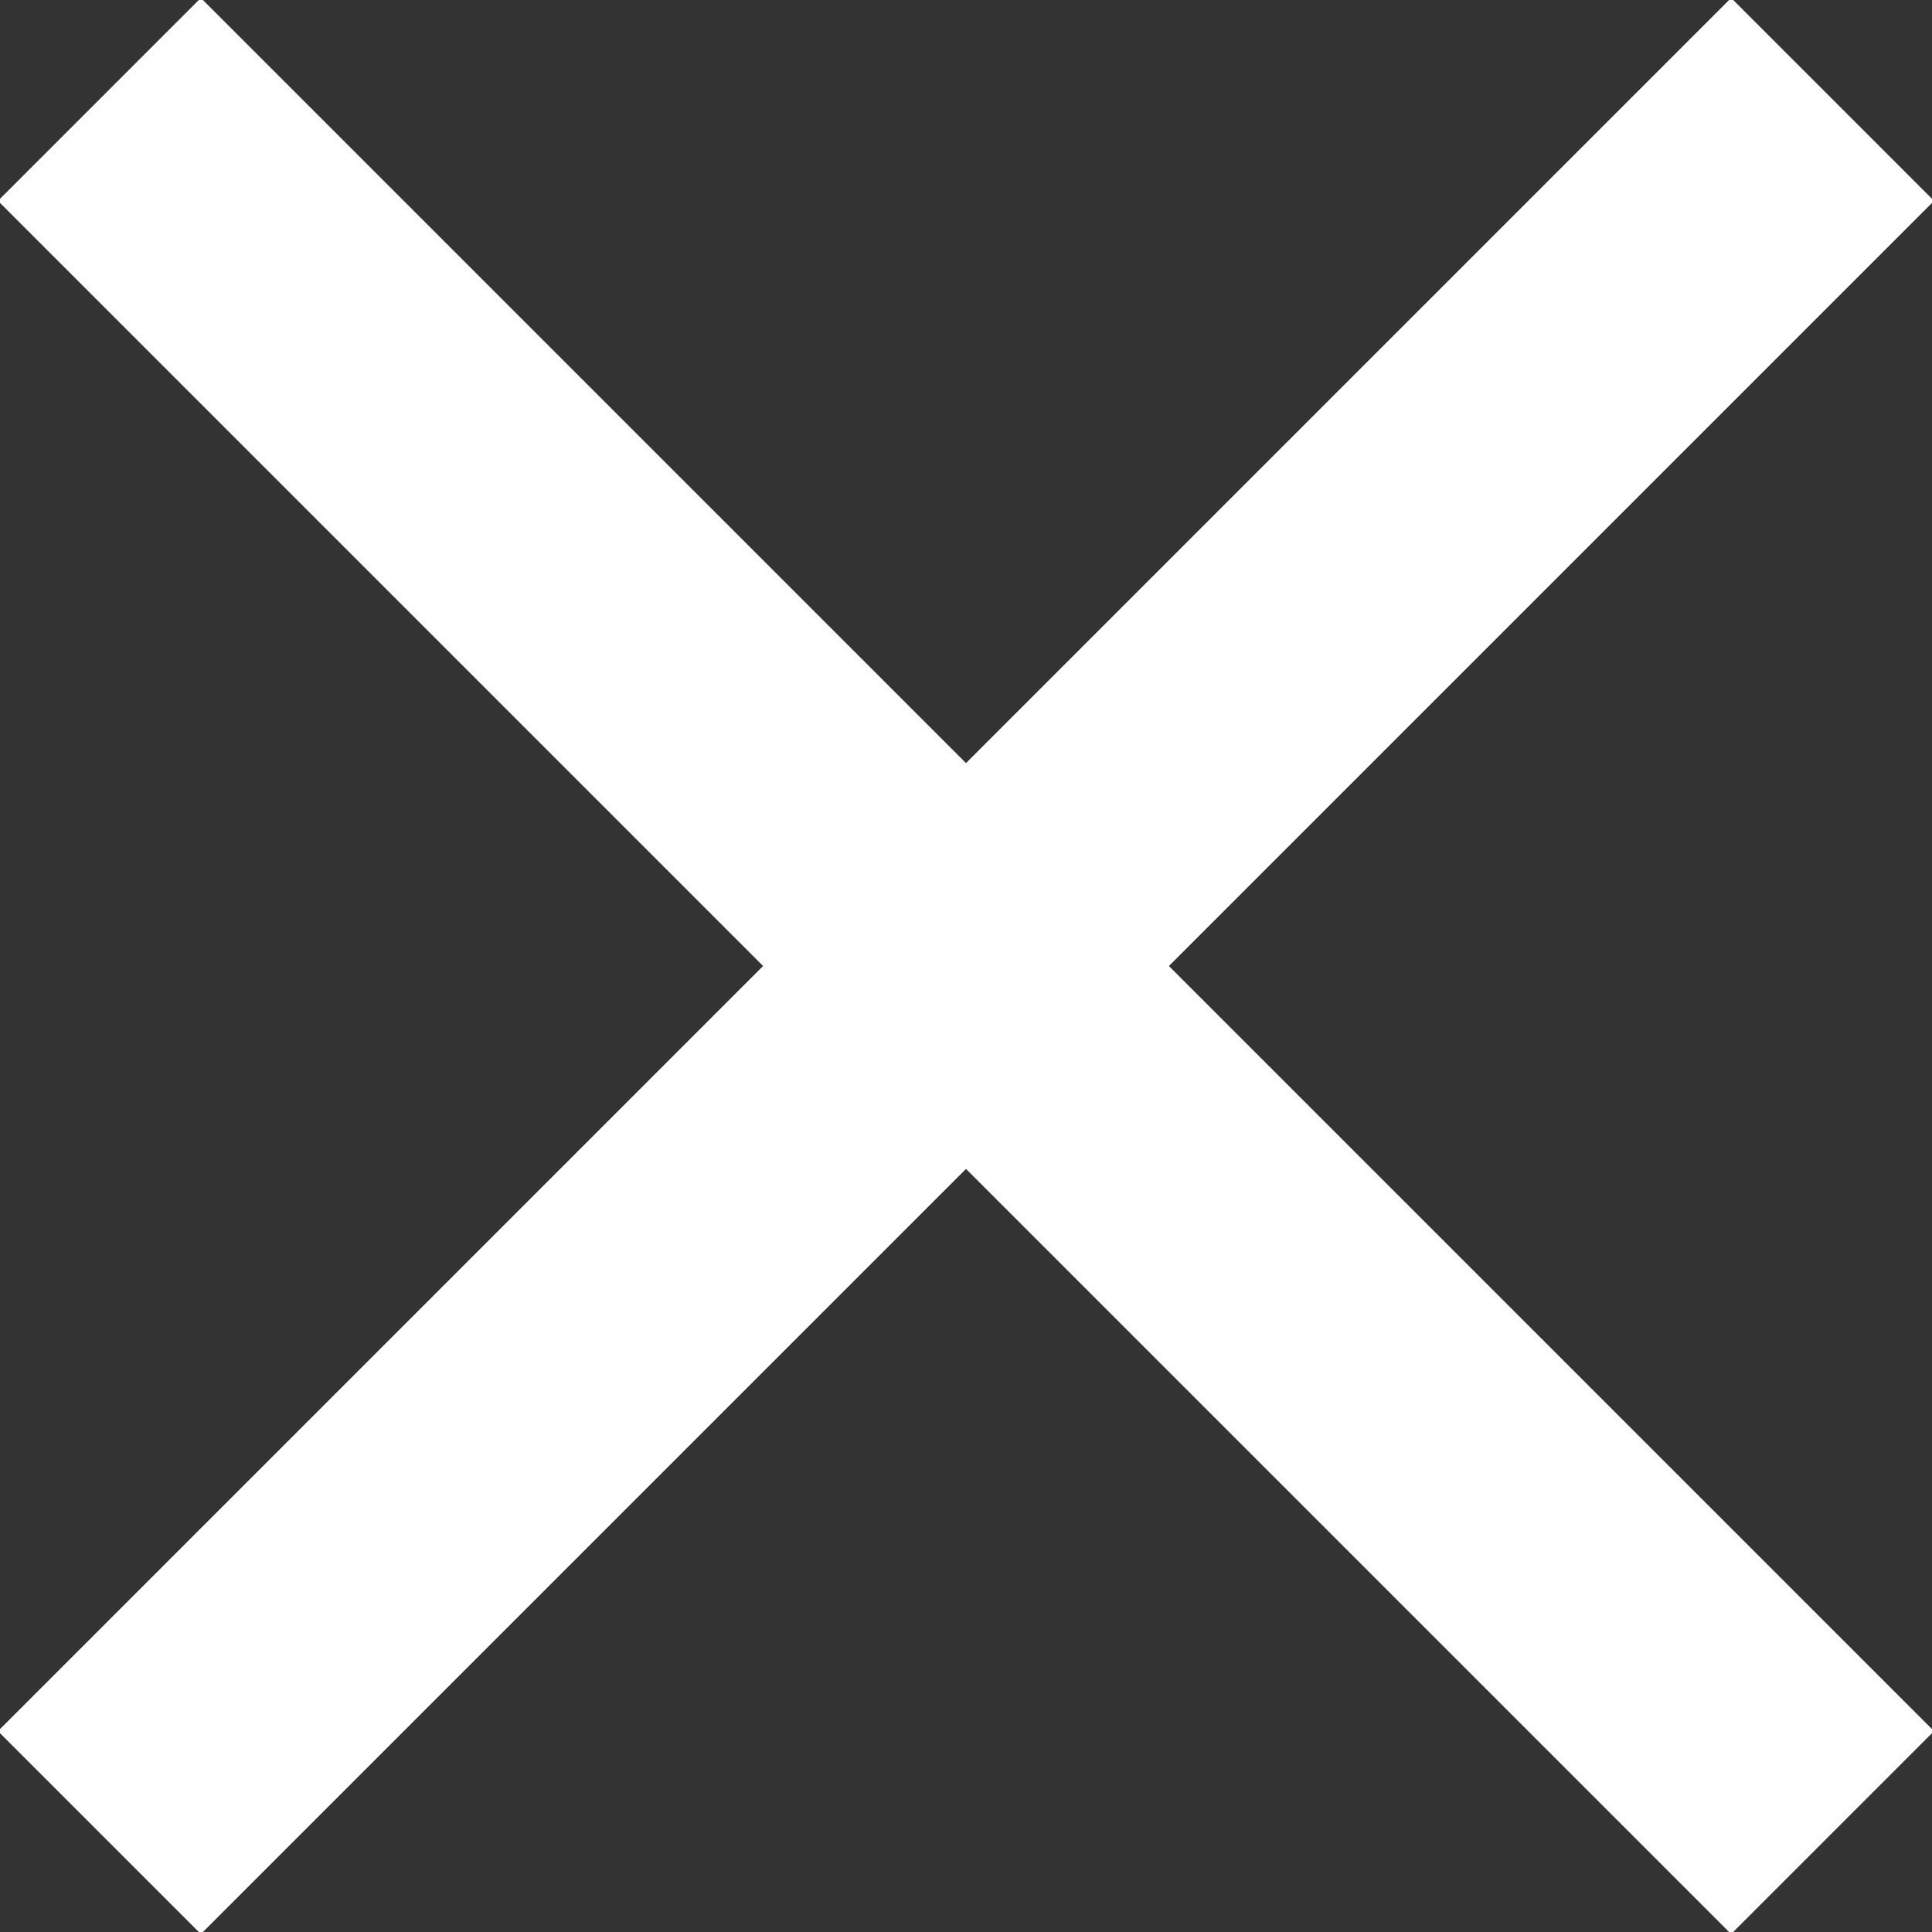
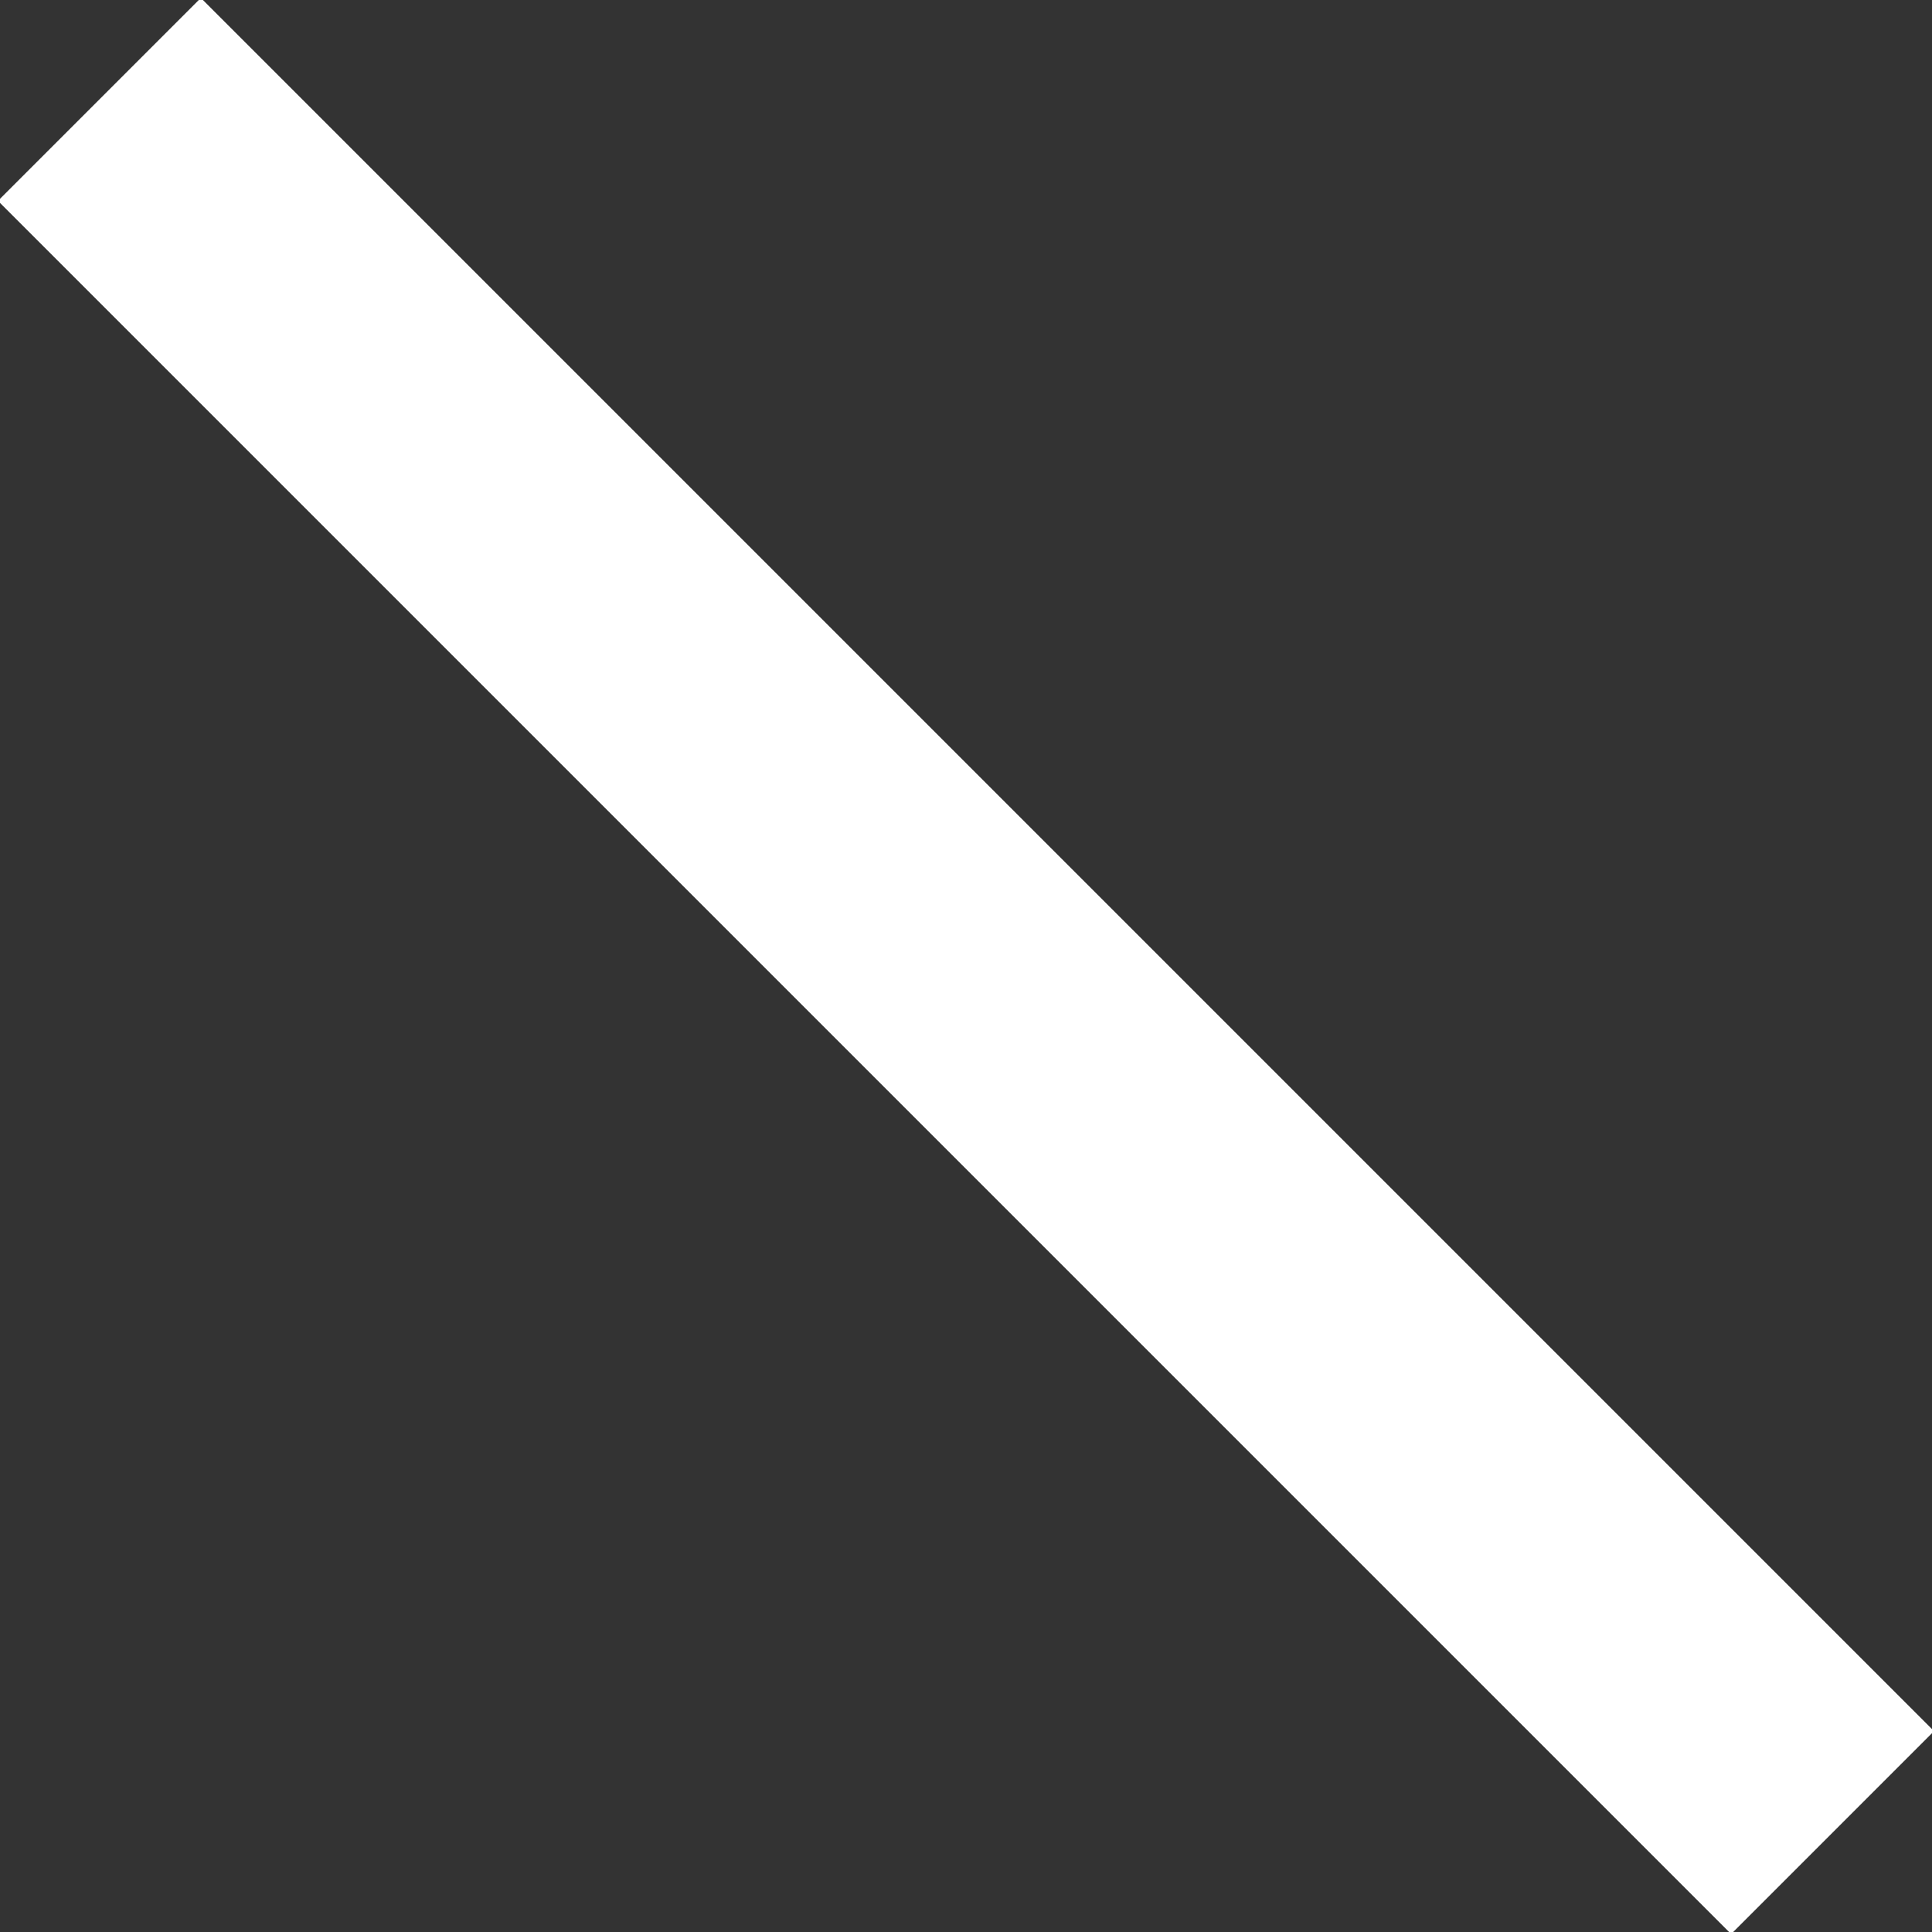
<svg xmlns="http://www.w3.org/2000/svg" xmlns:xlink="http://www.w3.org/1999/xlink" version="1.1" id="Layer_1" x="0px" y="0px" width="20.2px" height="20.2px" viewBox="0 0 20.2 20.2" style="enable-background:new 0 0 20.2 20.2;" xml:space="preserve">
  <rect x="0" y="0" width="20.2" height="20.2" fill="#333333" stroke="none" />
  <style type="text/css">
	.st0{clip-path:url(#SVGID_2_);fill:none;stroke:#FFFFFF;stroke-width:3;stroke-linecap:square;stroke-miterlimit:10;}
</style>
  <g>
    <defs>
      <rect id="SVGID_1_" y="0" width="20.2" height="20.2" />
    </defs>
    <clipPath id="SVGID_2_">
      <use xlink:href="#SVGID_1_" style="overflow:visible;" />
    </clipPath>
    <line class="st0" x1="2.1" y1="2.1" x2="18.1" y2="18.1" />
-     <line class="st0" x1="18.1" y1="2.1" x2="2.1" y2="18.1" />
  </g>
</svg>